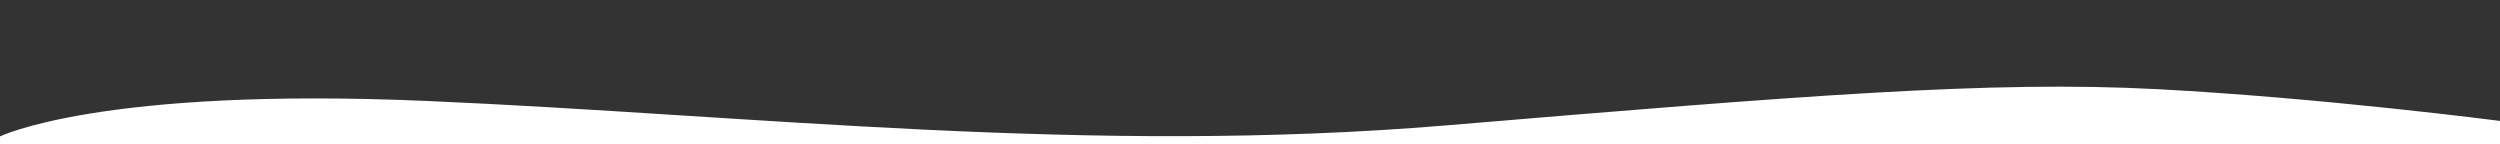
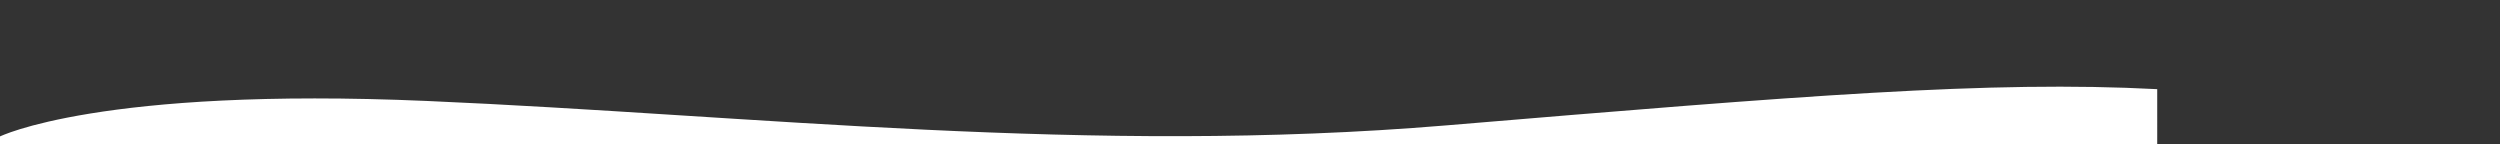
<svg xmlns="http://www.w3.org/2000/svg" id="Layer_1" x="0px" y="0px" viewBox="0 0 2549 147" style="enable-background:new 0 0 2549 147;" xml:space="preserve">
  <rect x="0" y="0" width="2549" height="147" fill="#333333" stroke="none" />
  <style type="text/css"> .st0{fill:#FFFFFF;} </style>
-   <path class="st0" d="M-0.5,139.33c0,0,102-50.85,436-36.38s675,55.34,1039,24.9s555-45.92,725-36.94s350,32.45,350,32.45V147H-0.5 V139.33z" />
+   <path class="st0" d="M-0.5,139.33c0,0,102-50.85,436-36.38s675,55.34,1039,24.9s555-45.92,725-36.94V147H-0.5 V139.33z" />
</svg>